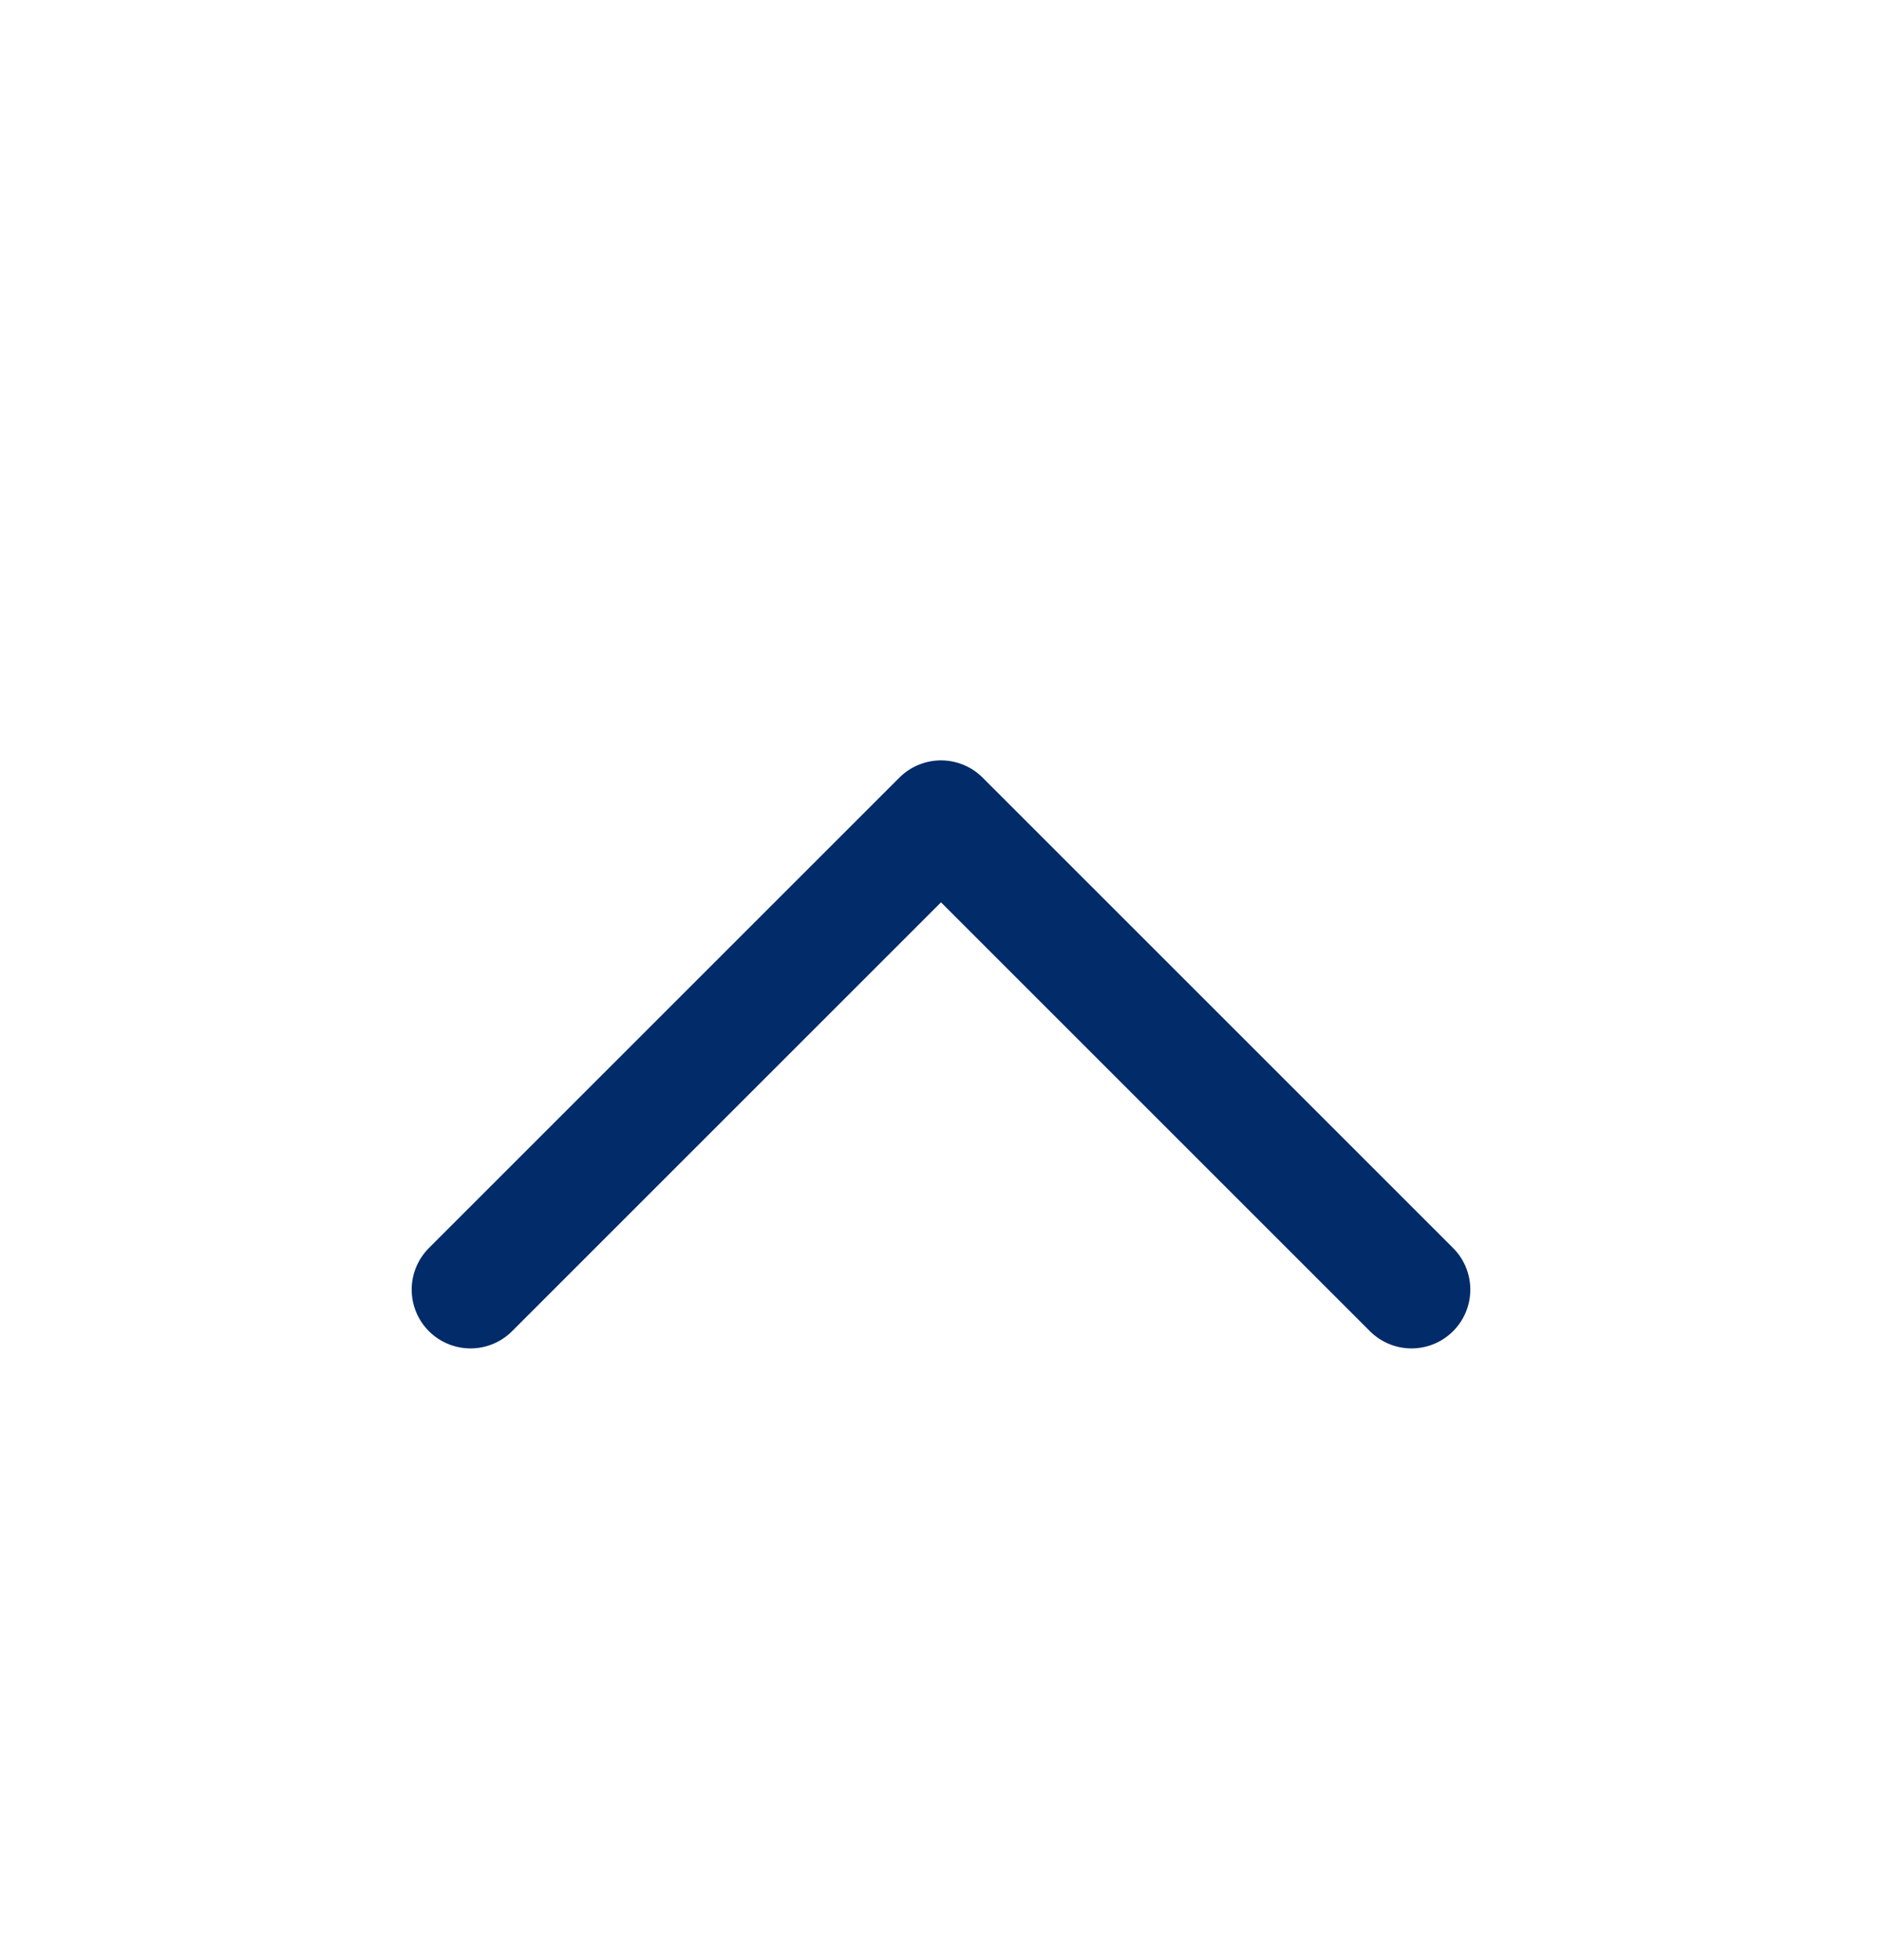
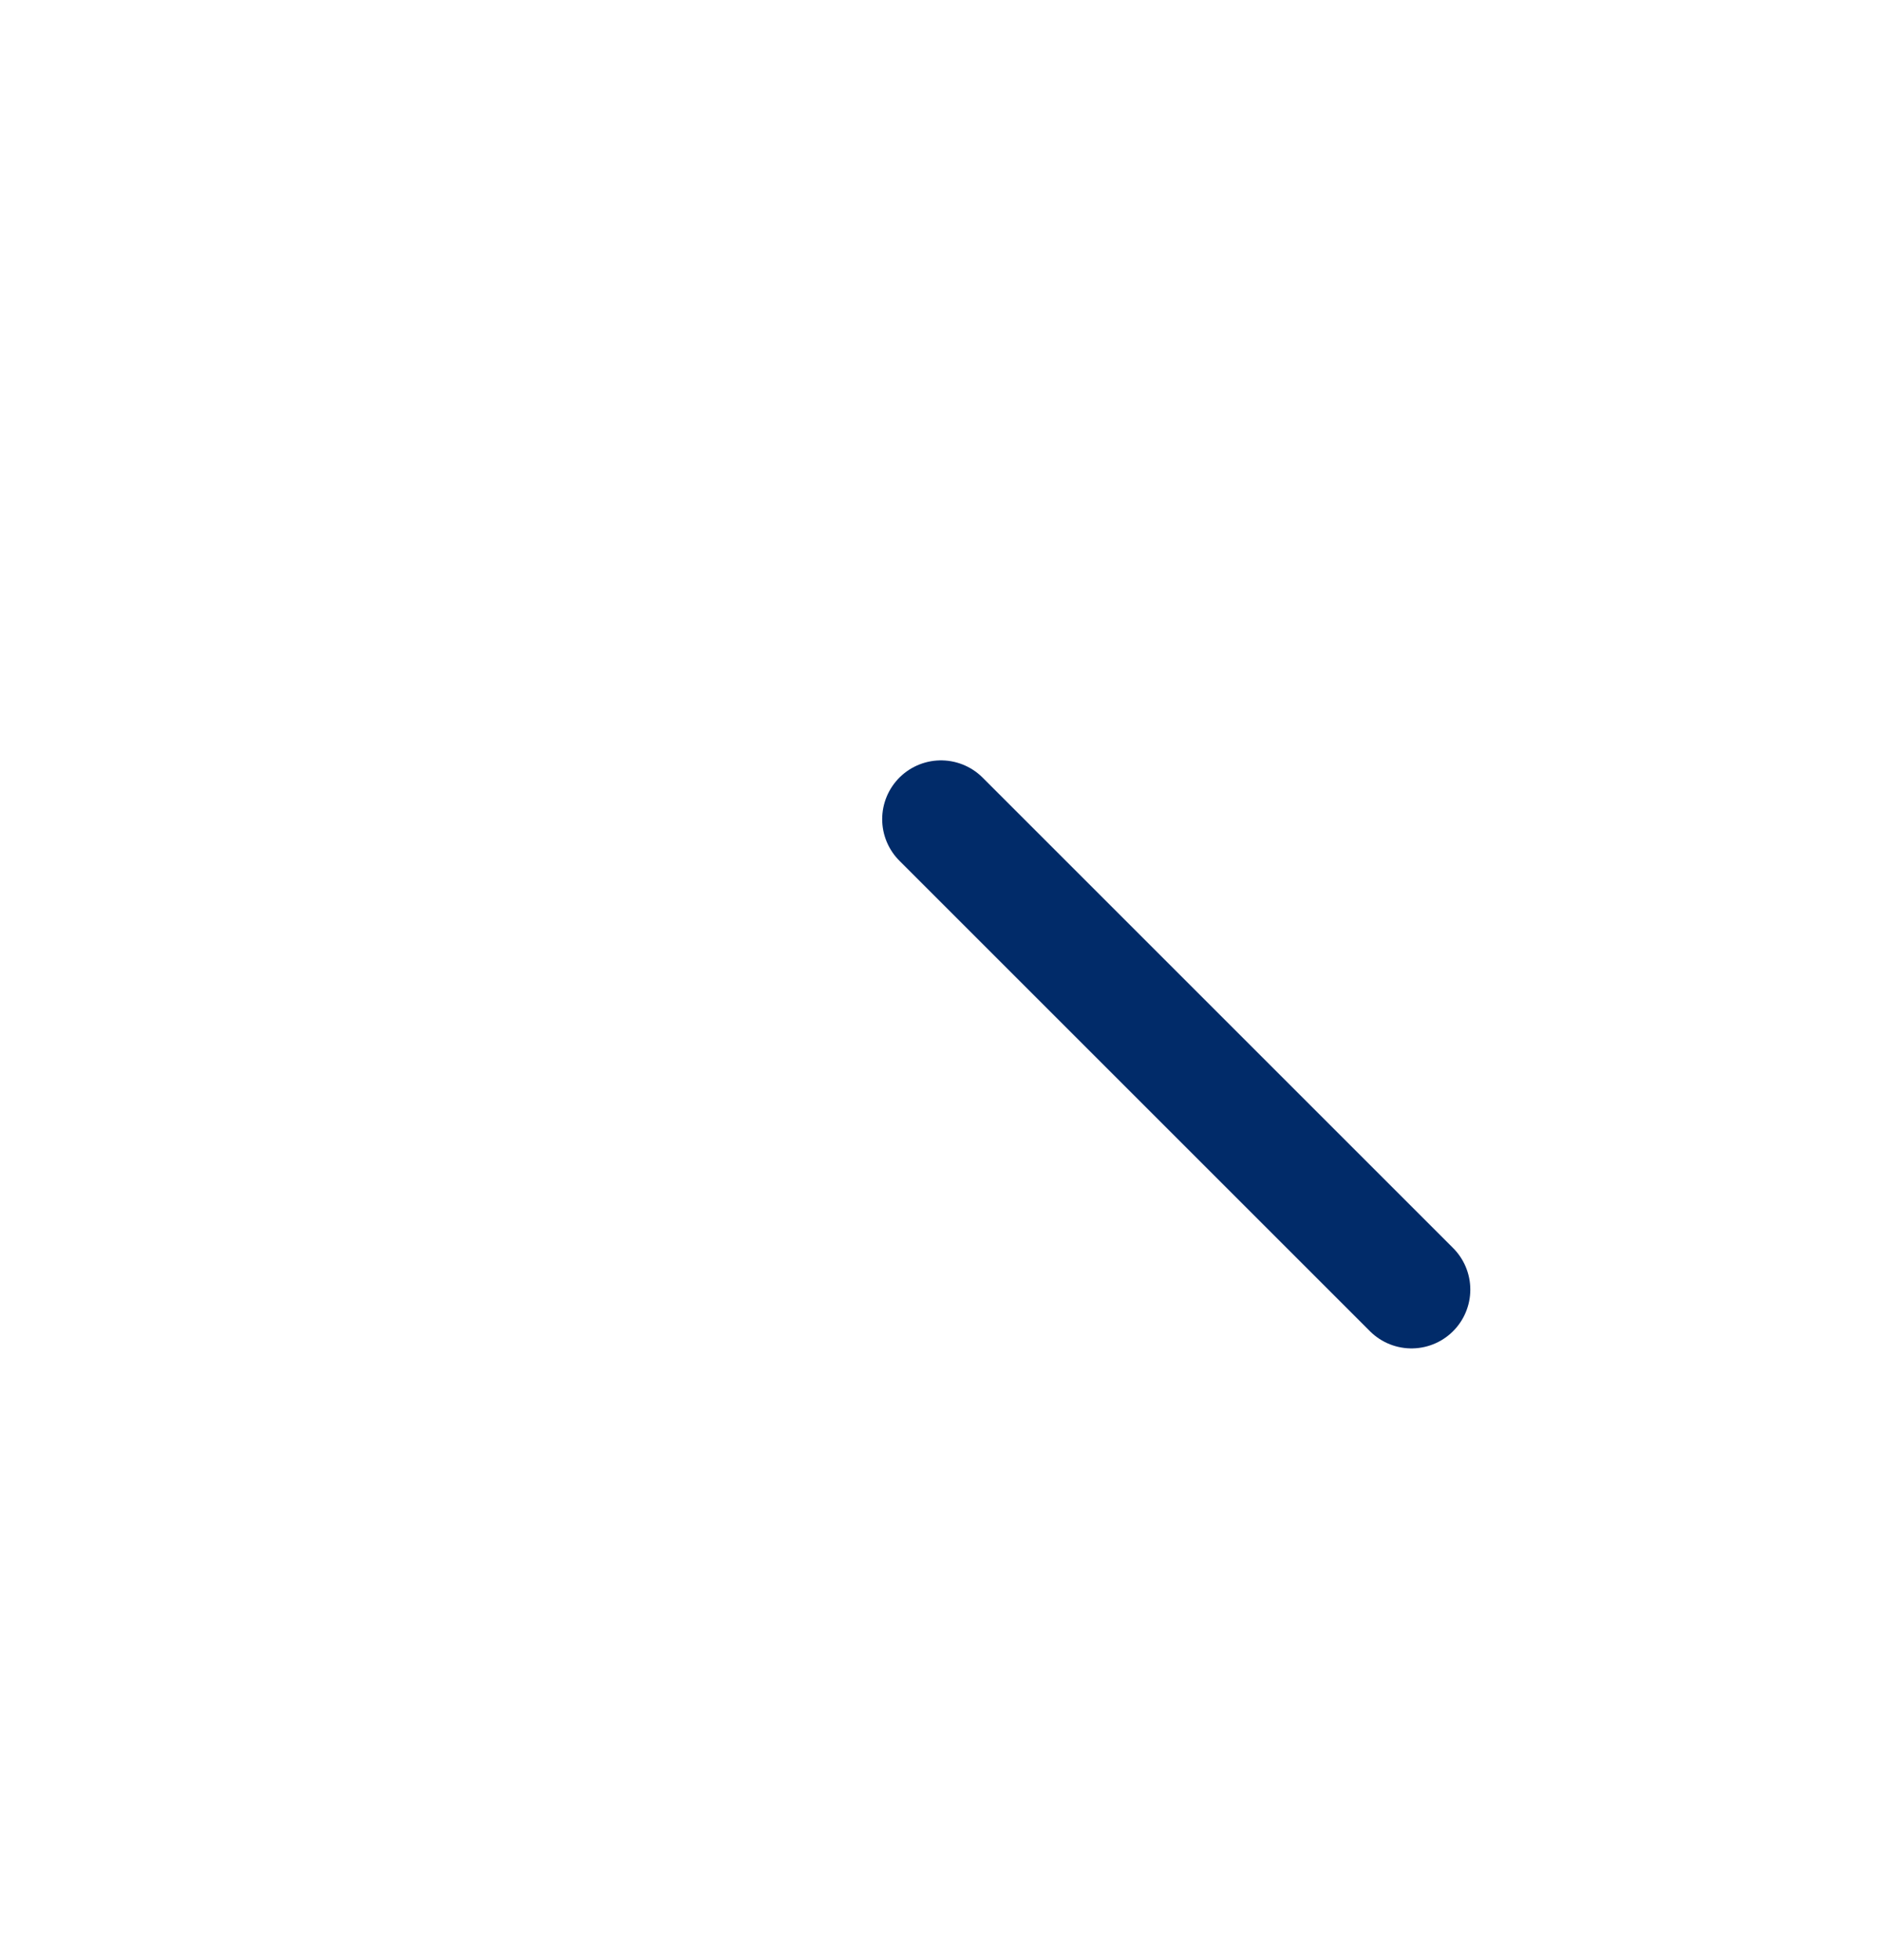
<svg xmlns="http://www.w3.org/2000/svg" width="24" height="25" viewBox="0 0 24 25" fill="none">
-   <path d="M18 16.448L12 10.448L6 16.448" stroke="#012B69" stroke-width="1.5" stroke-linecap="round" stroke-linejoin="round" />
+   <path d="M18 16.448L12 10.448" stroke="#012B69" stroke-width="1.5" stroke-linecap="round" stroke-linejoin="round" />
</svg>